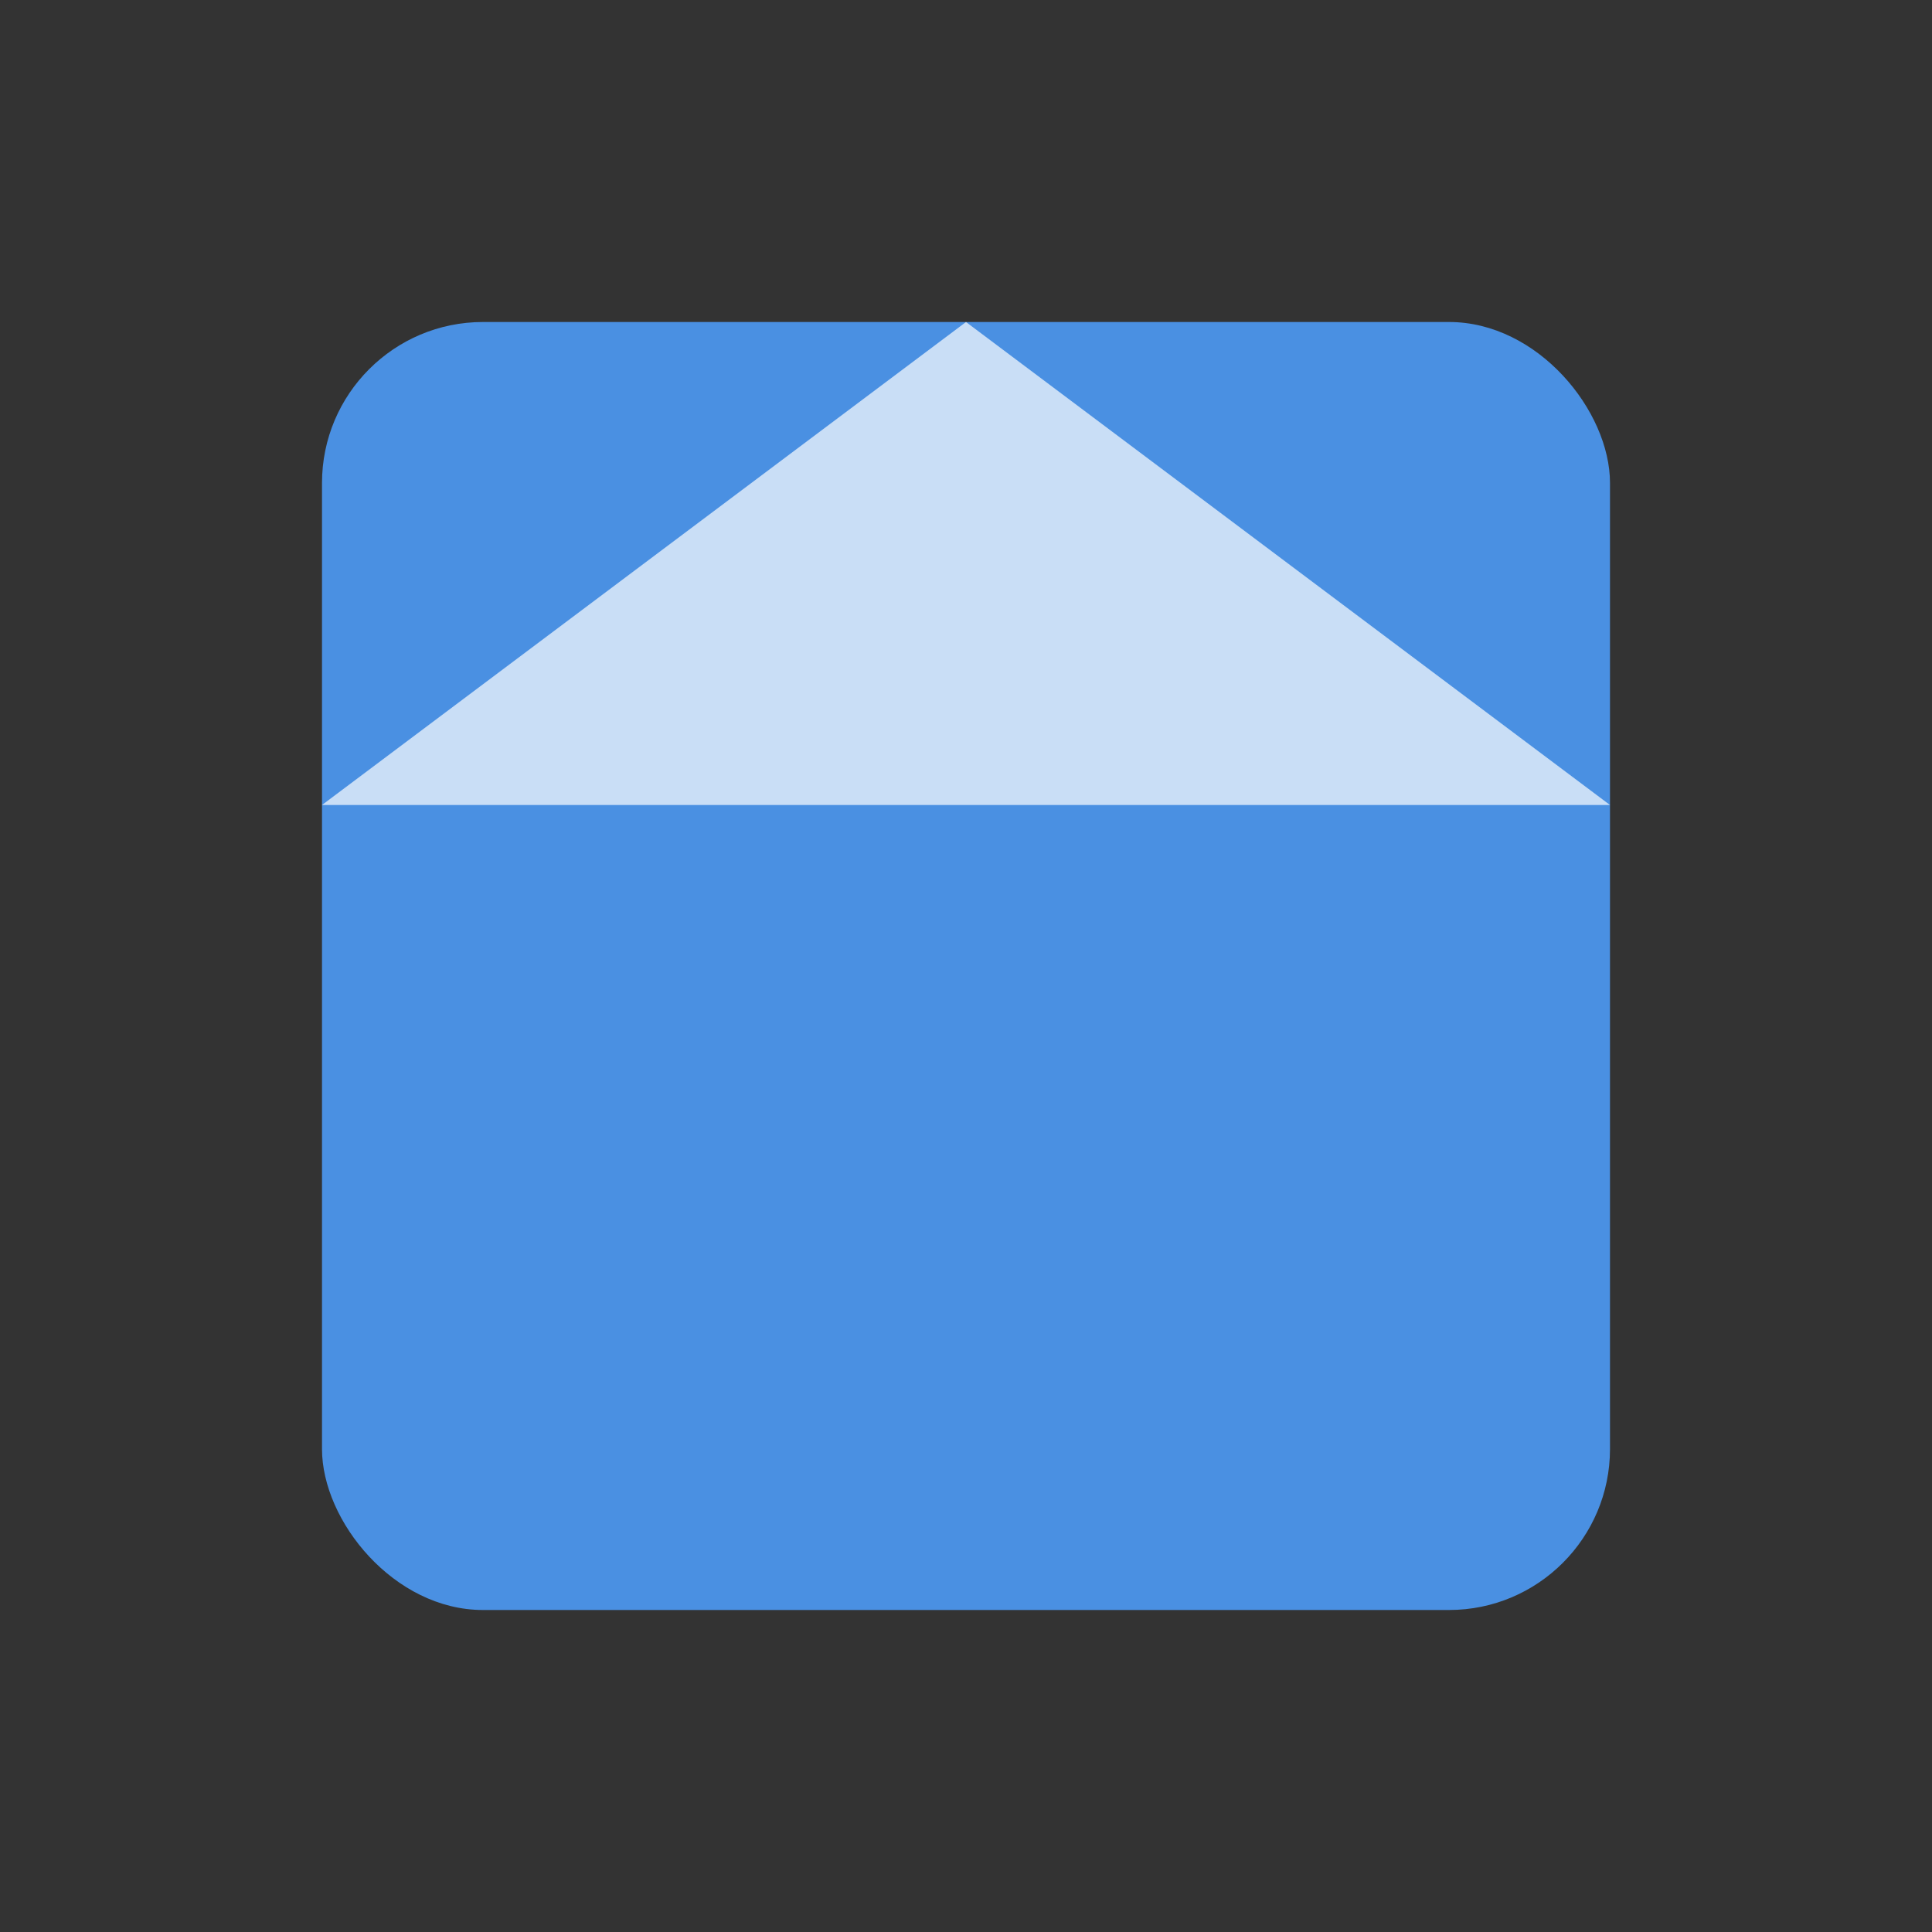
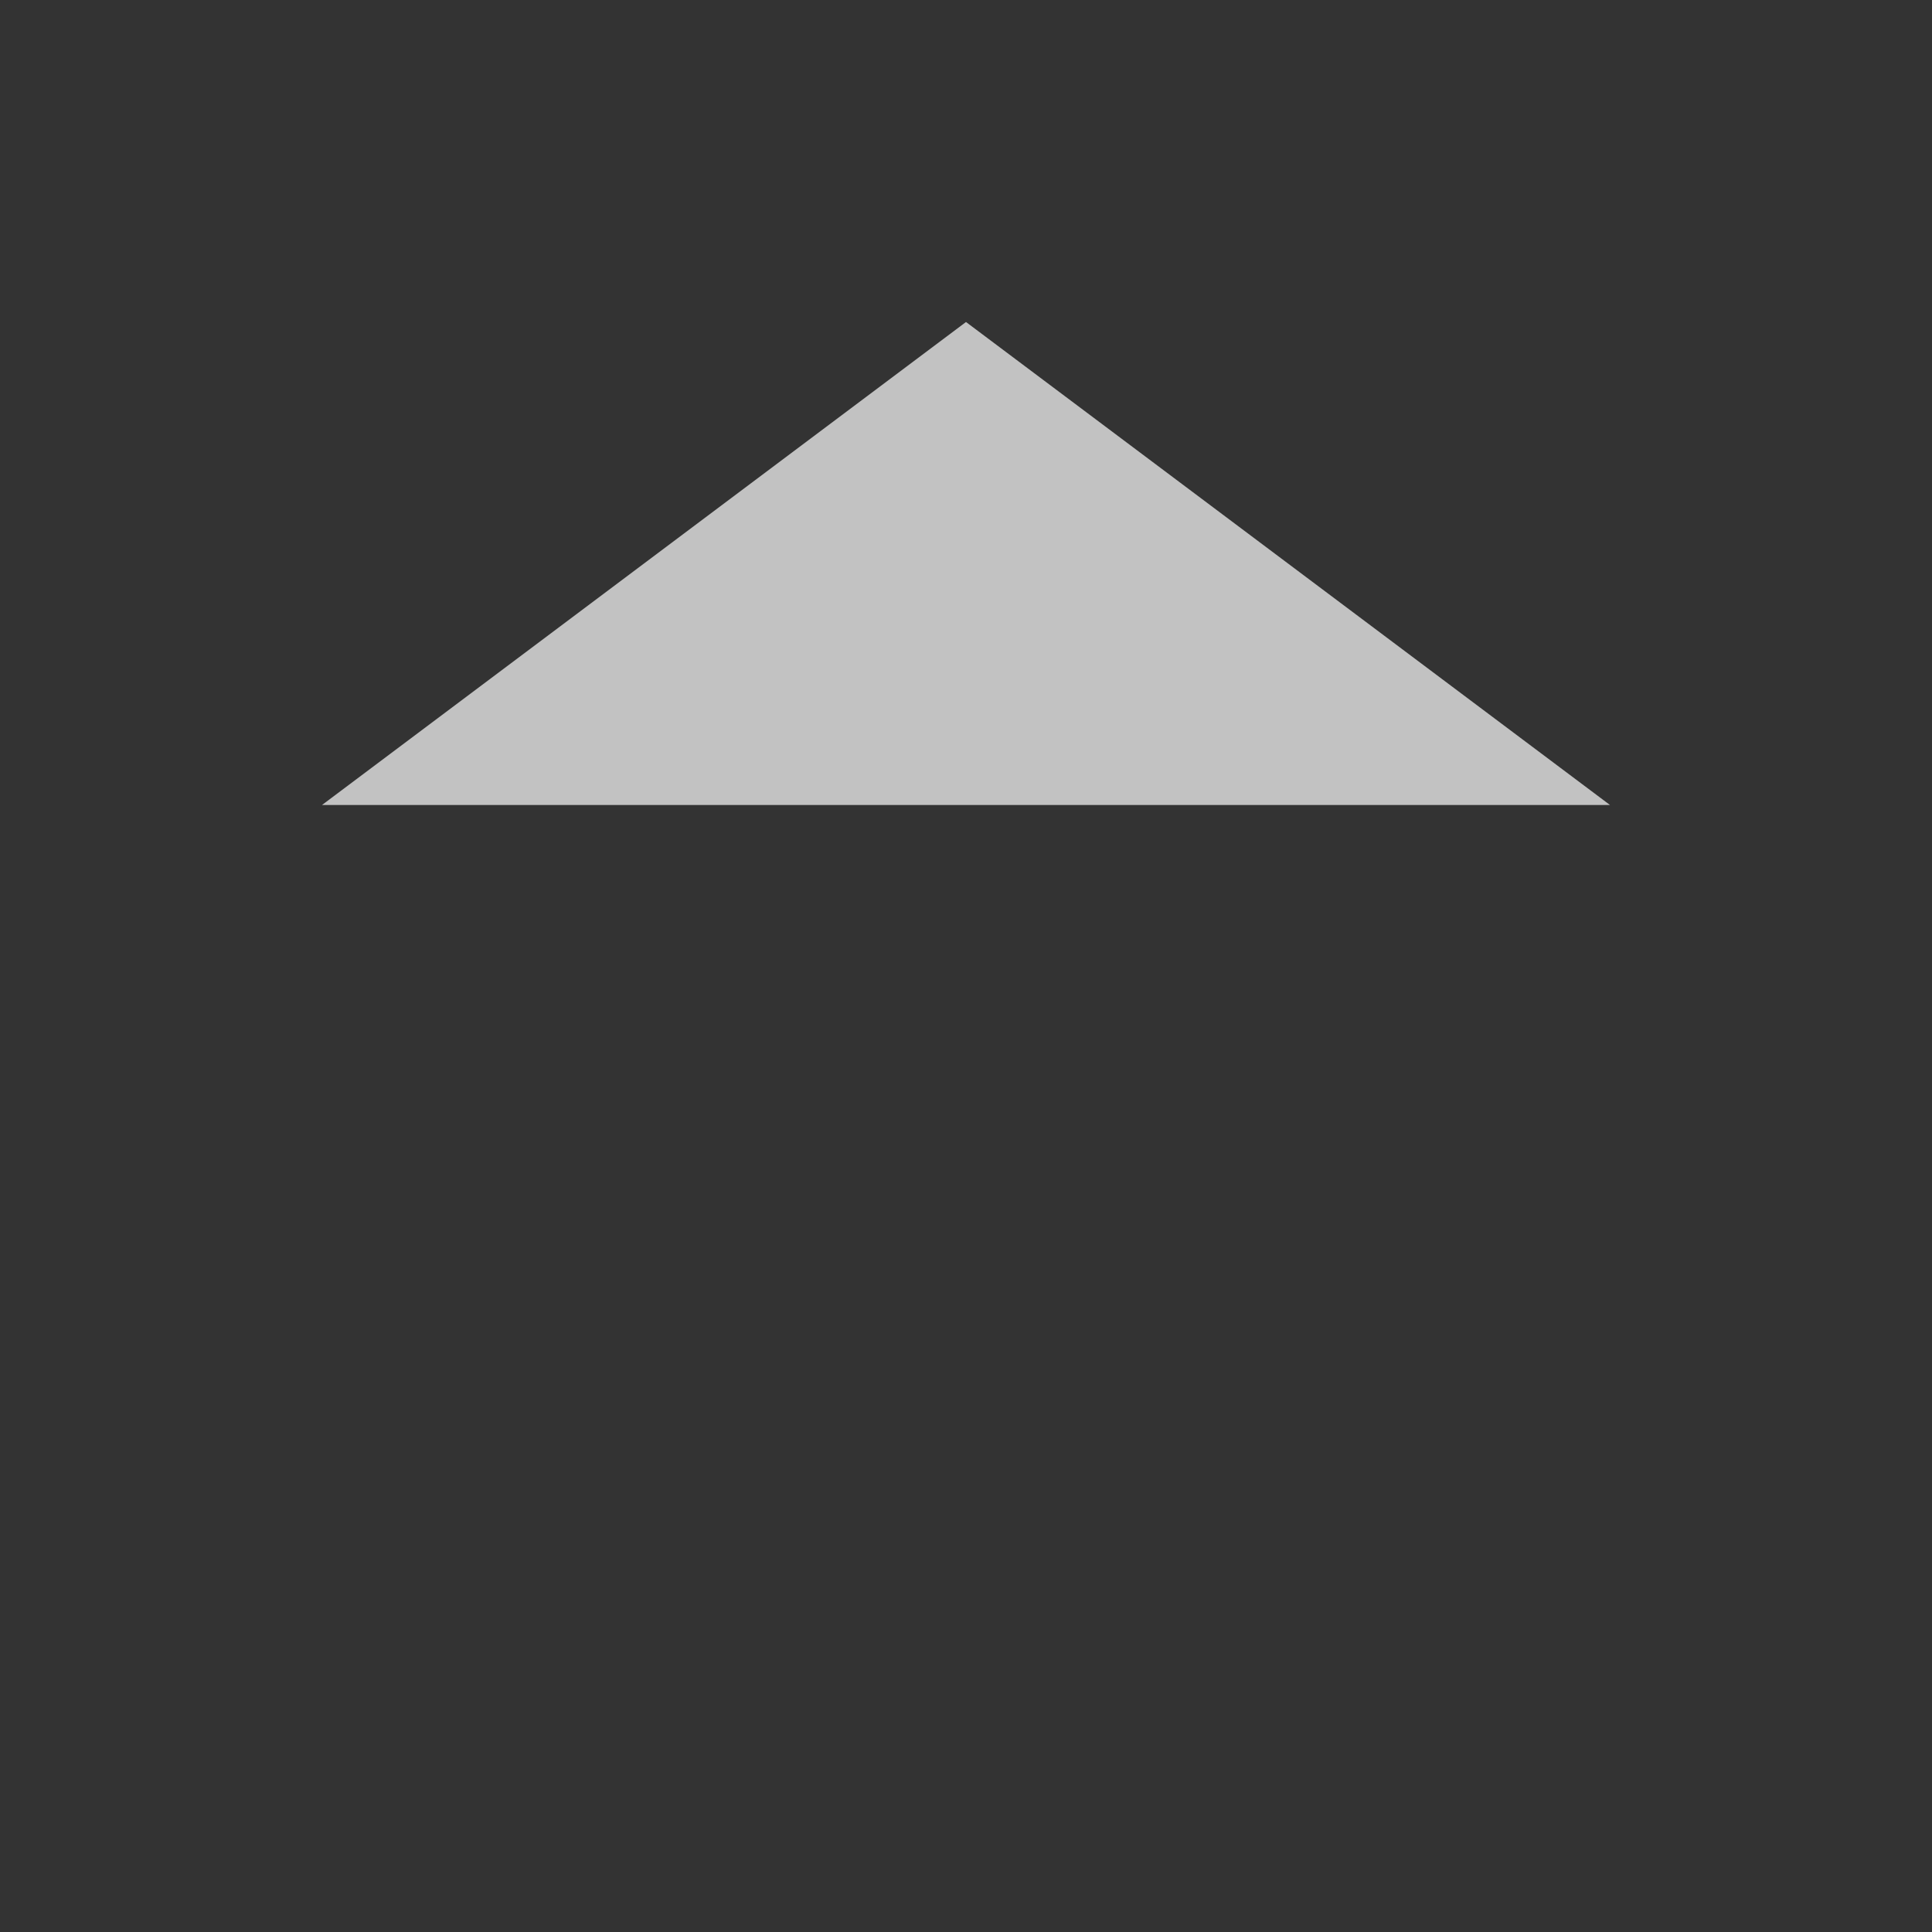
<svg xmlns="http://www.w3.org/2000/svg" width="48" height="48">
  <rect width="100%" height="100%" fill="#333333" stroke="none" />
-   <rect x="8" y="8" width="32" height="32" fill="#4A90E2" rx="4" />
  <path d="M8 20 L24 8 L40 20" fill="#fff" opacity="0.7" />
</svg>